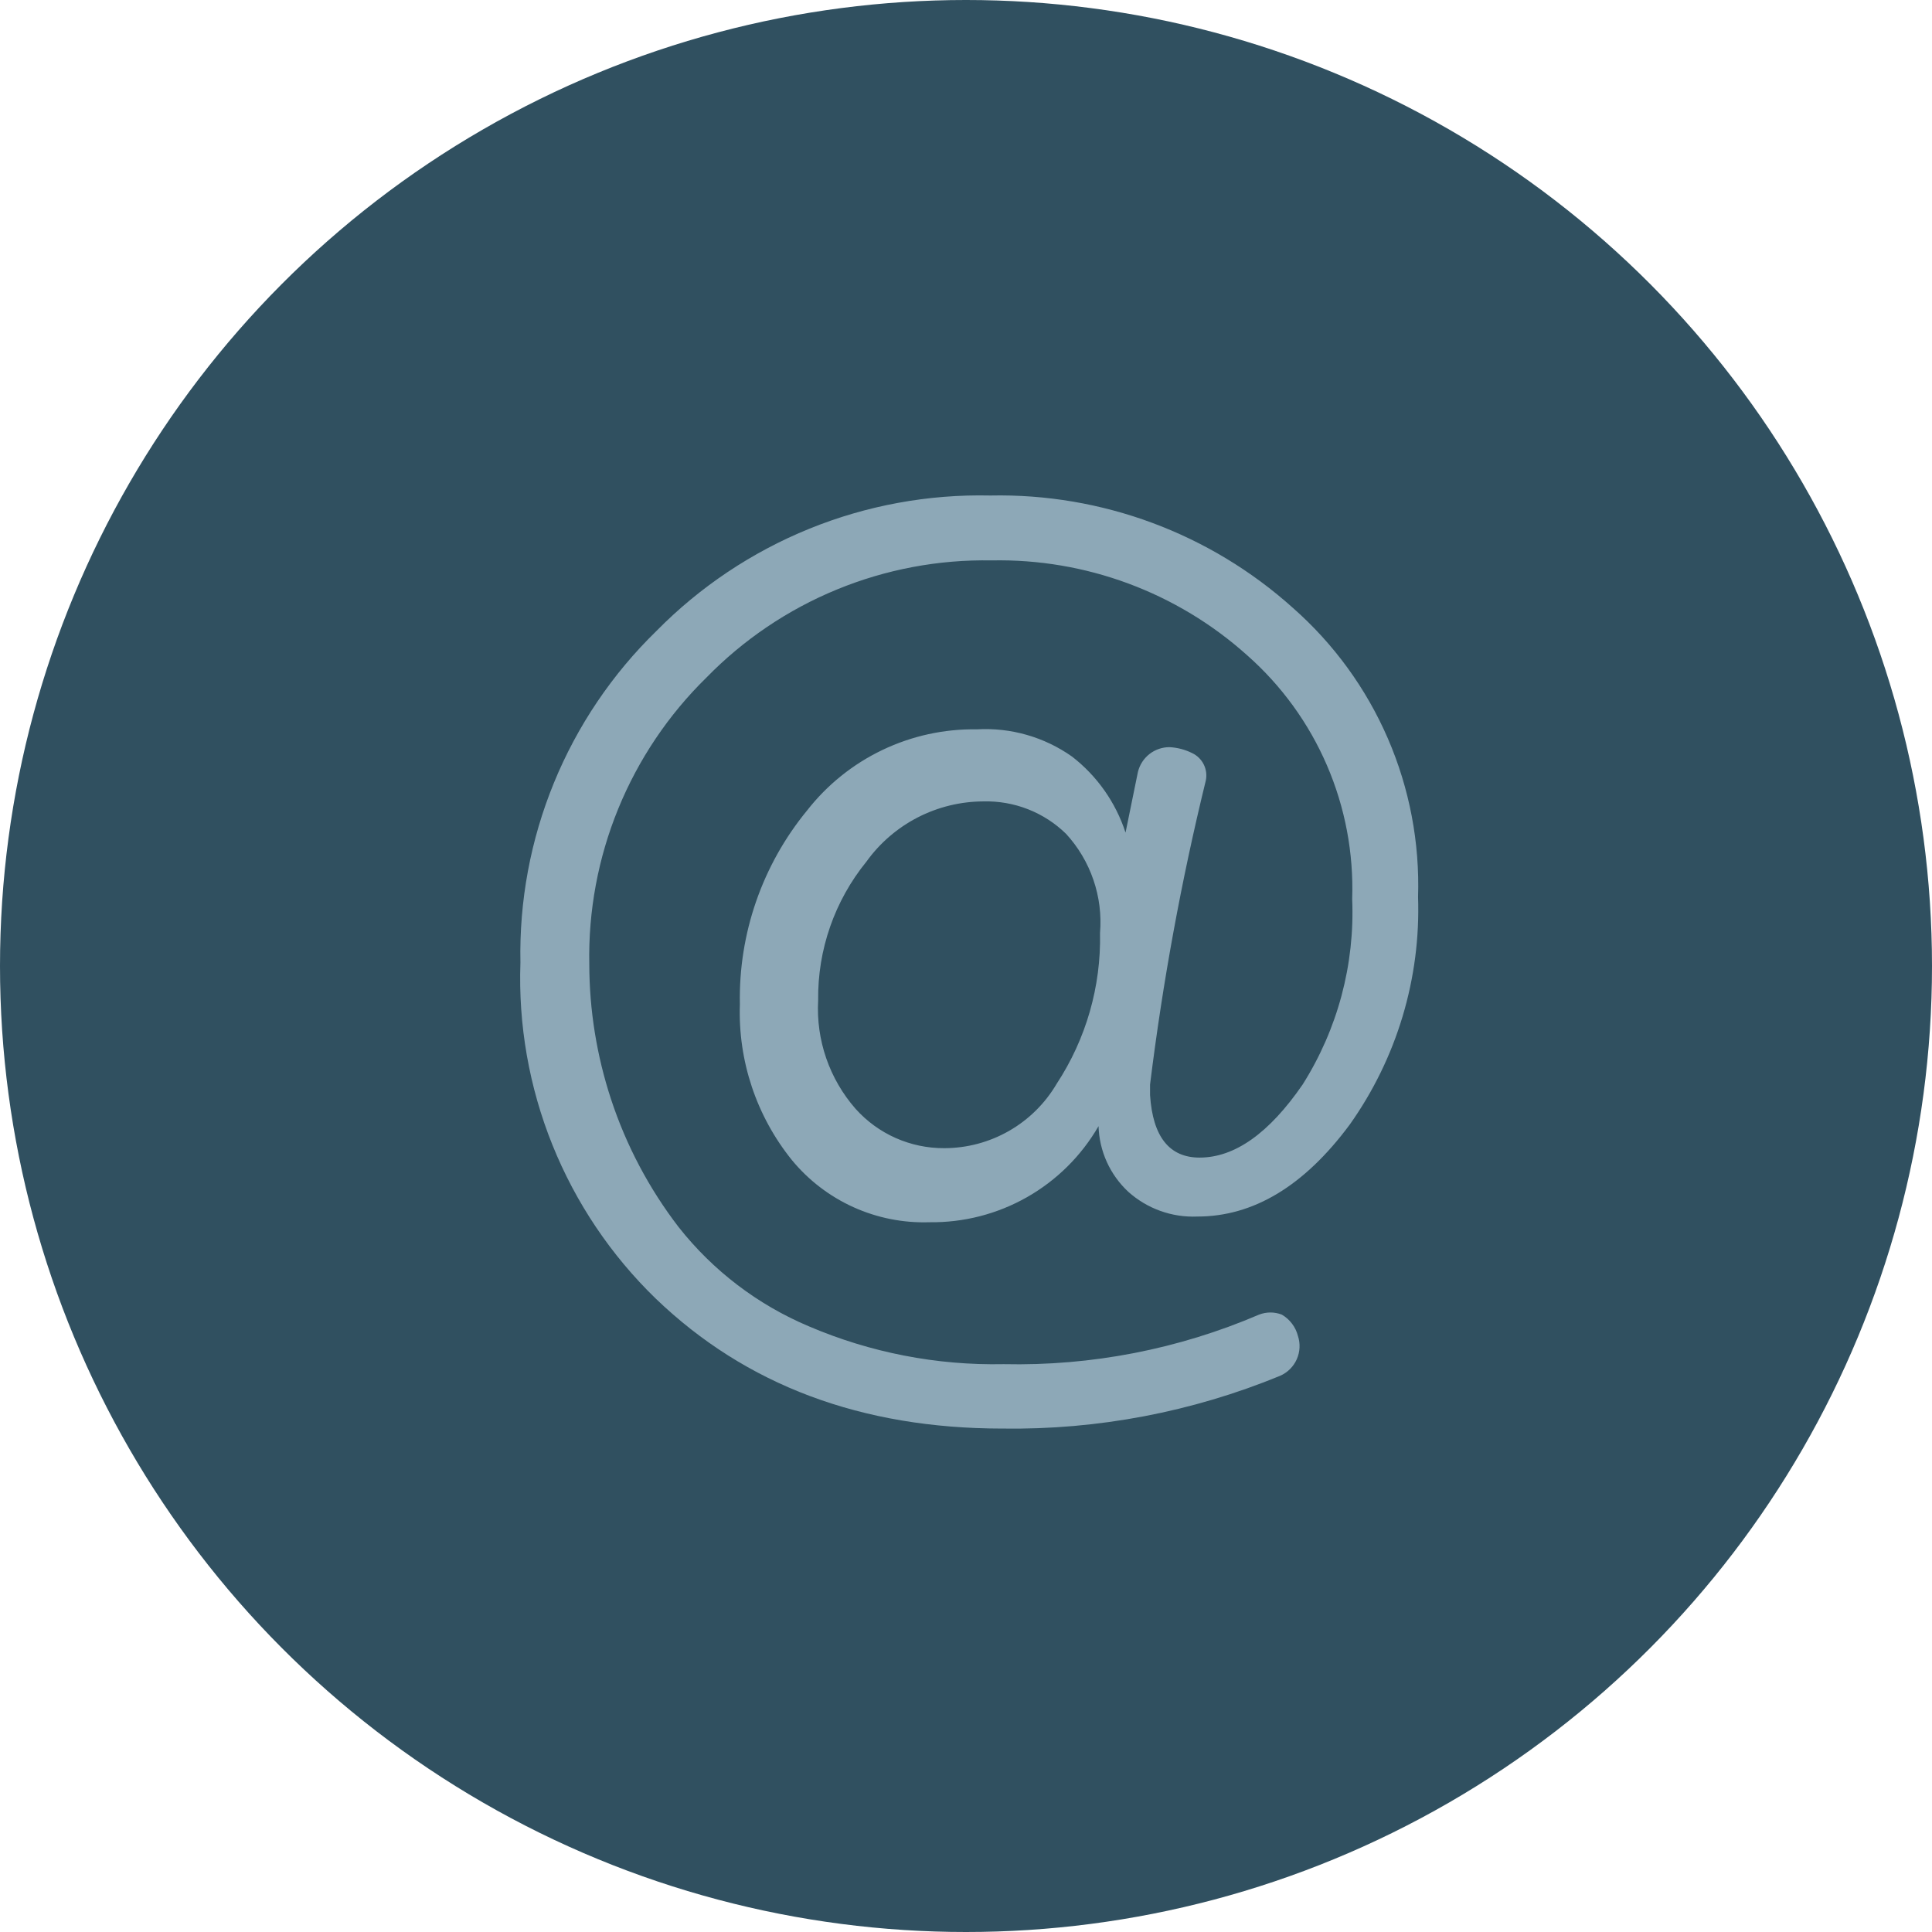
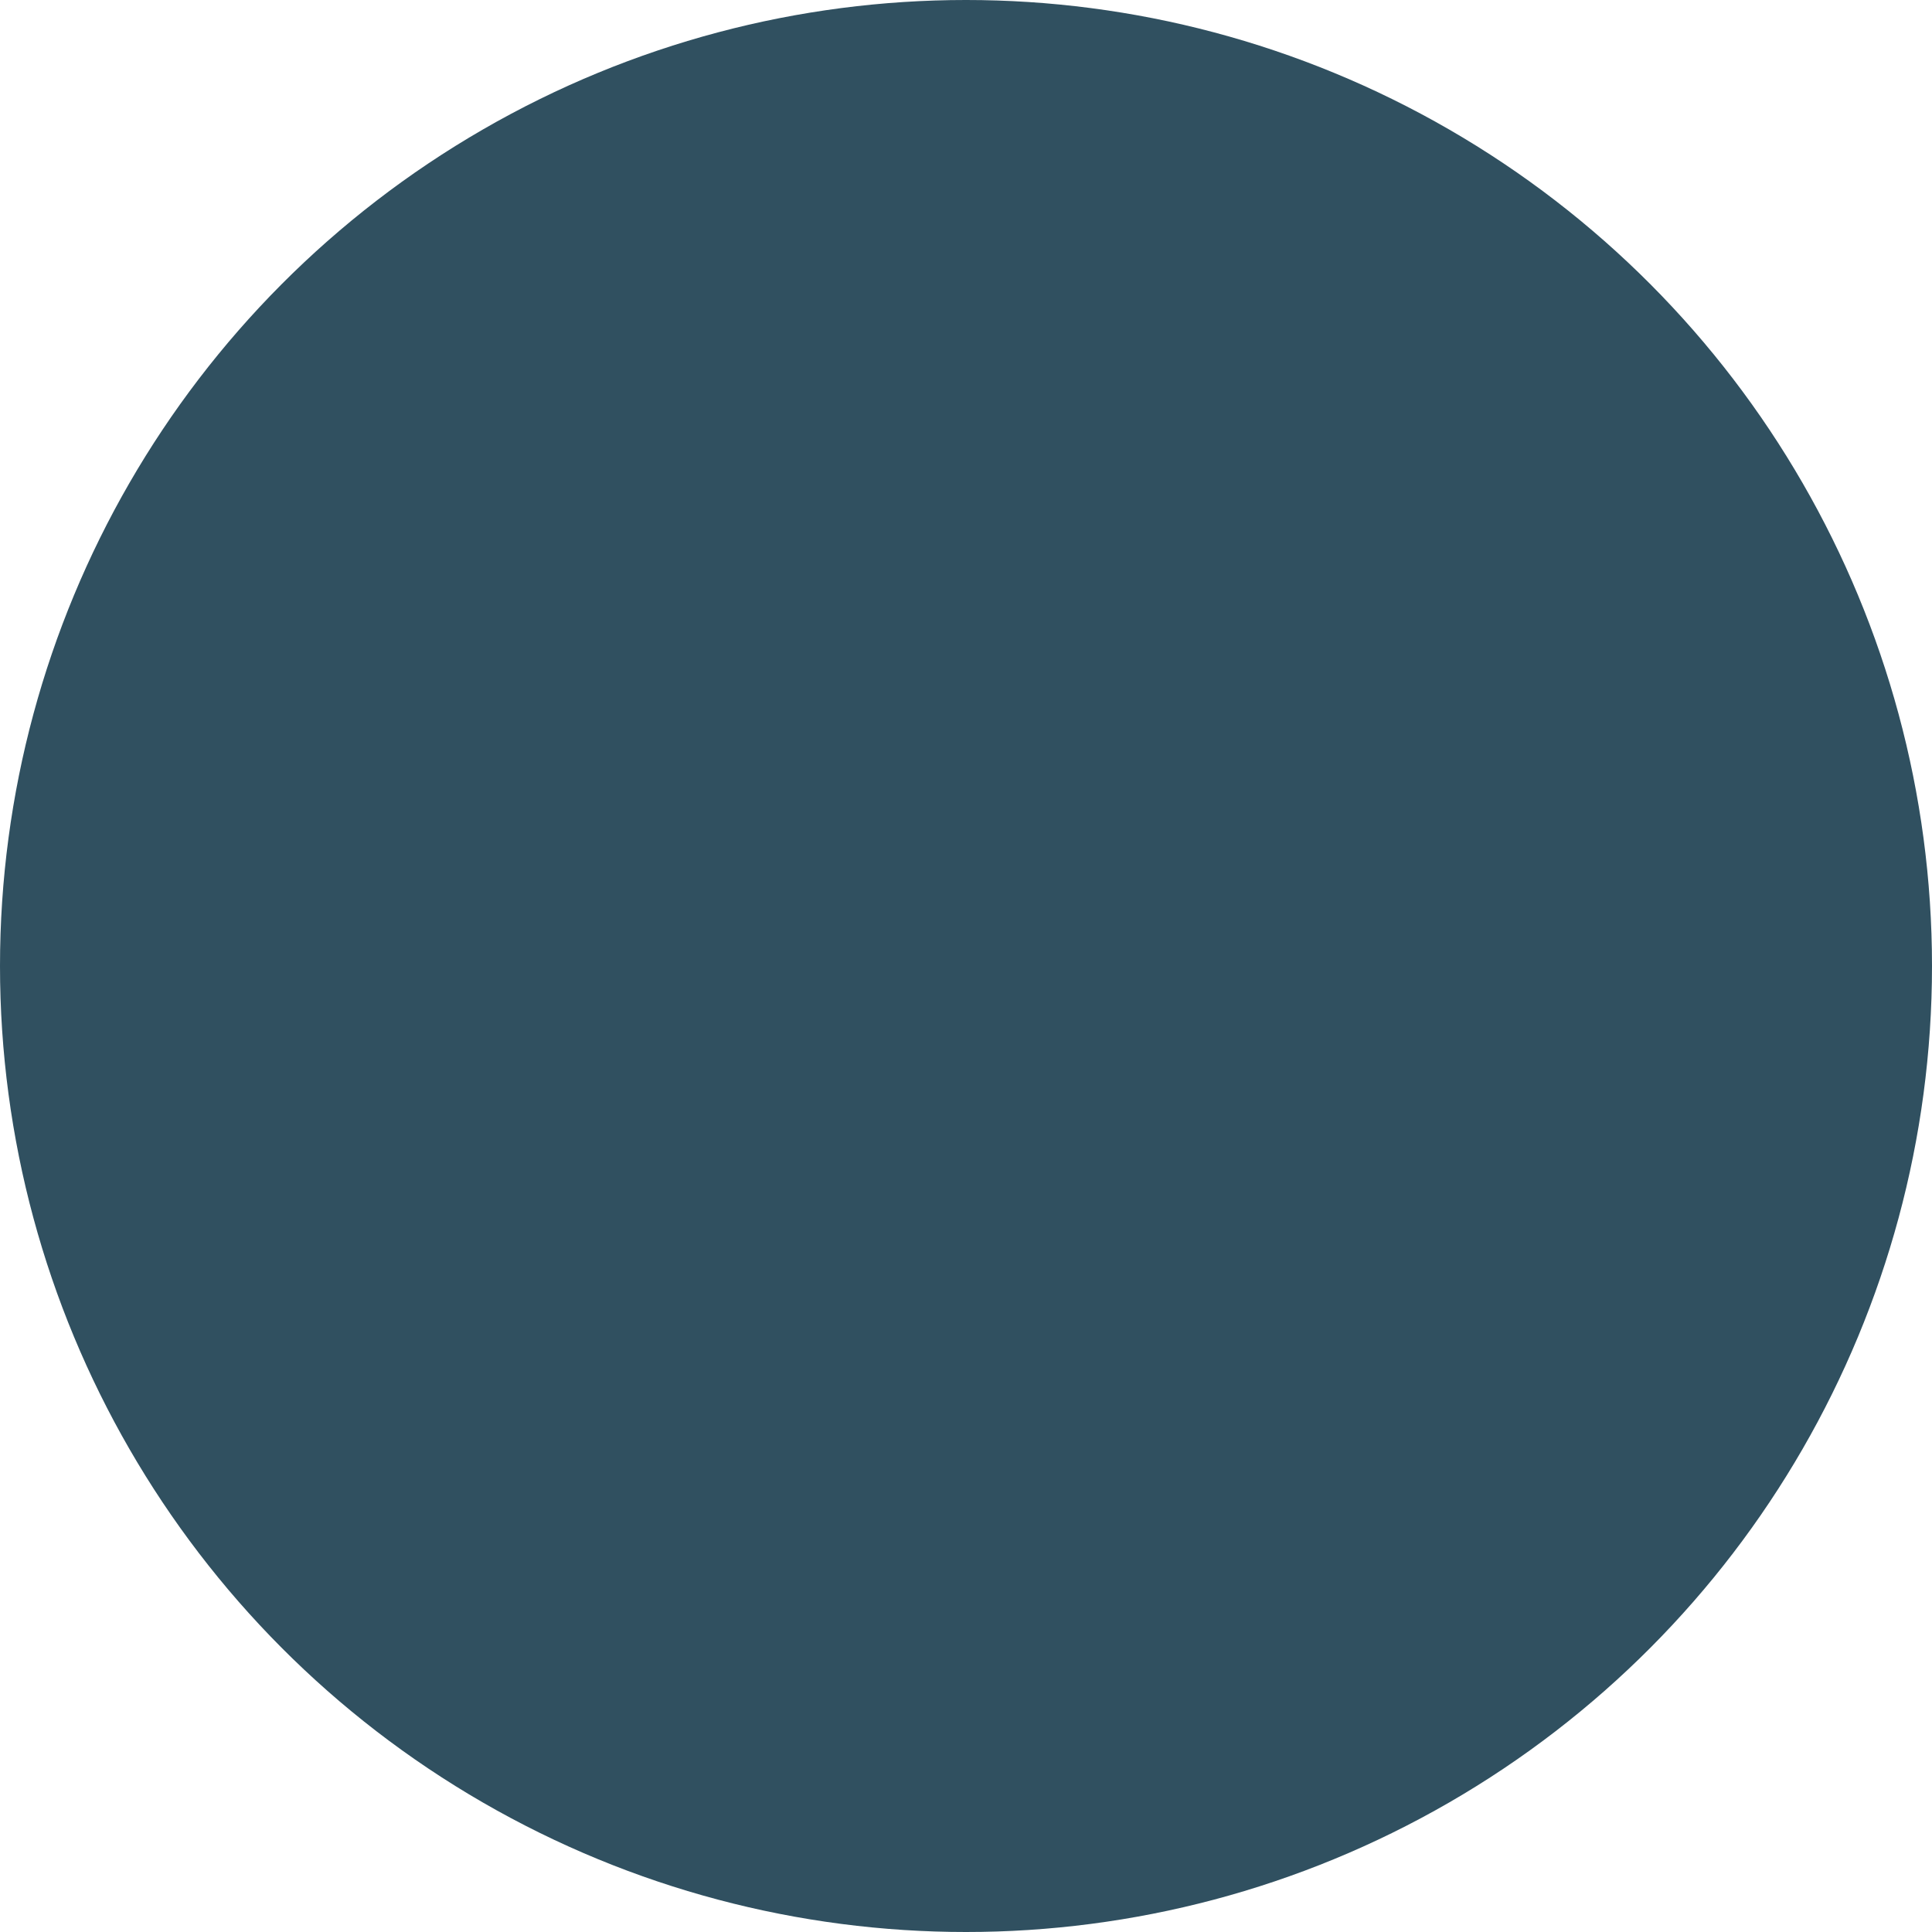
<svg xmlns="http://www.w3.org/2000/svg" width="78" height="78" viewBox="0 0 78 78" fill="none">
  <circle cx="39" cy="39" r="39" fill="#305060" />
  <g opacity="0.6">
-     <path d="M45.441 33.615L45.941 31.165C46.011 30.878 46.175 30.624 46.407 30.442C46.64 30.261 46.926 30.163 47.221 30.165C47.538 30.182 47.847 30.263 48.131 30.405C48.334 30.501 48.499 30.663 48.599 30.864C48.699 31.066 48.728 31.295 48.681 31.515C47.692 35.557 46.941 39.654 46.431 43.785V44.215C46.541 45.895 47.211 46.735 48.431 46.735C49.851 46.735 51.238 45.751 52.591 43.785C54.004 41.549 54.702 38.937 54.591 36.295C54.654 34.443 54.306 32.601 53.573 30.9C52.84 29.199 51.74 27.681 50.351 26.455C47.521 23.916 43.832 22.547 40.031 22.625C37.892 22.586 35.767 22.986 33.787 23.8C31.808 24.613 30.016 25.823 28.521 27.355C26.985 28.859 25.774 30.661 24.96 32.651C24.147 34.64 23.749 36.775 23.791 38.925C23.794 40.78 24.091 42.622 24.671 44.385C25.284 46.246 26.207 47.991 27.401 49.545C28.785 51.3 30.591 52.676 32.651 53.545C35.136 54.608 37.819 55.13 40.521 55.075C44.061 55.153 47.577 54.471 50.831 53.075C51.127 52.96 51.455 52.96 51.751 53.075C51.911 53.168 52.051 53.292 52.162 53.44C52.274 53.587 52.355 53.755 52.401 53.935C52.503 54.244 52.486 54.581 52.353 54.879C52.22 55.177 51.98 55.414 51.681 55.545C48.127 57.007 44.314 57.731 40.471 57.675C34.778 57.675 30.111 55.925 26.471 52.425C24.663 50.672 23.243 48.559 22.303 46.224C21.362 43.888 20.922 41.381 21.011 38.865C20.96 36.376 21.421 33.903 22.366 31.599C23.31 29.296 24.718 27.211 26.501 25.475C28.256 23.692 30.358 22.287 32.676 21.346C34.994 20.405 37.48 19.949 39.981 20.005C44.483 19.911 48.852 21.534 52.201 24.545C53.851 25.998 55.159 27.797 56.032 29.815C56.905 31.832 57.321 34.017 57.251 36.215C57.362 39.498 56.393 42.726 54.491 45.405C52.651 47.885 50.601 49.115 48.341 49.115C47.316 49.159 46.315 48.8 45.551 48.115C45.186 47.774 44.891 47.365 44.685 46.91C44.479 46.455 44.366 45.964 44.351 45.465C43.661 46.66 42.664 47.651 41.463 48.333C40.263 49.015 38.902 49.364 37.521 49.345C36.466 49.38 35.416 49.171 34.454 48.736C33.492 48.301 32.642 47.65 31.971 46.835C30.538 45.059 29.792 42.826 29.871 40.545C29.813 37.698 30.774 34.925 32.581 32.725C33.393 31.685 34.435 30.847 35.626 30.278C36.816 29.709 38.122 29.424 39.441 29.445C40.809 29.367 42.162 29.755 43.281 30.545C44.293 31.328 45.045 32.398 45.441 33.615V33.615ZM38.121 46.355C39.039 46.354 39.94 46.114 40.737 45.658C41.533 45.202 42.196 44.546 42.661 43.755C43.847 41.948 44.457 39.825 44.411 37.665C44.471 36.939 44.38 36.21 44.144 35.522C43.908 34.833 43.533 34.201 43.041 33.665C42.6 33.234 42.078 32.896 41.504 32.671C40.93 32.446 40.317 32.339 39.701 32.355C38.779 32.358 37.87 32.58 37.049 33.002C36.229 33.425 35.52 34.035 34.981 34.785C33.696 36.365 33.005 38.347 33.031 40.385C32.942 41.986 33.484 43.558 34.541 44.765C34.991 45.268 35.543 45.67 36.16 45.944C36.778 46.218 37.446 46.358 38.121 46.355V46.355Z" fill="#CCE3F1" />
-   </g>
+     </g>
</svg>